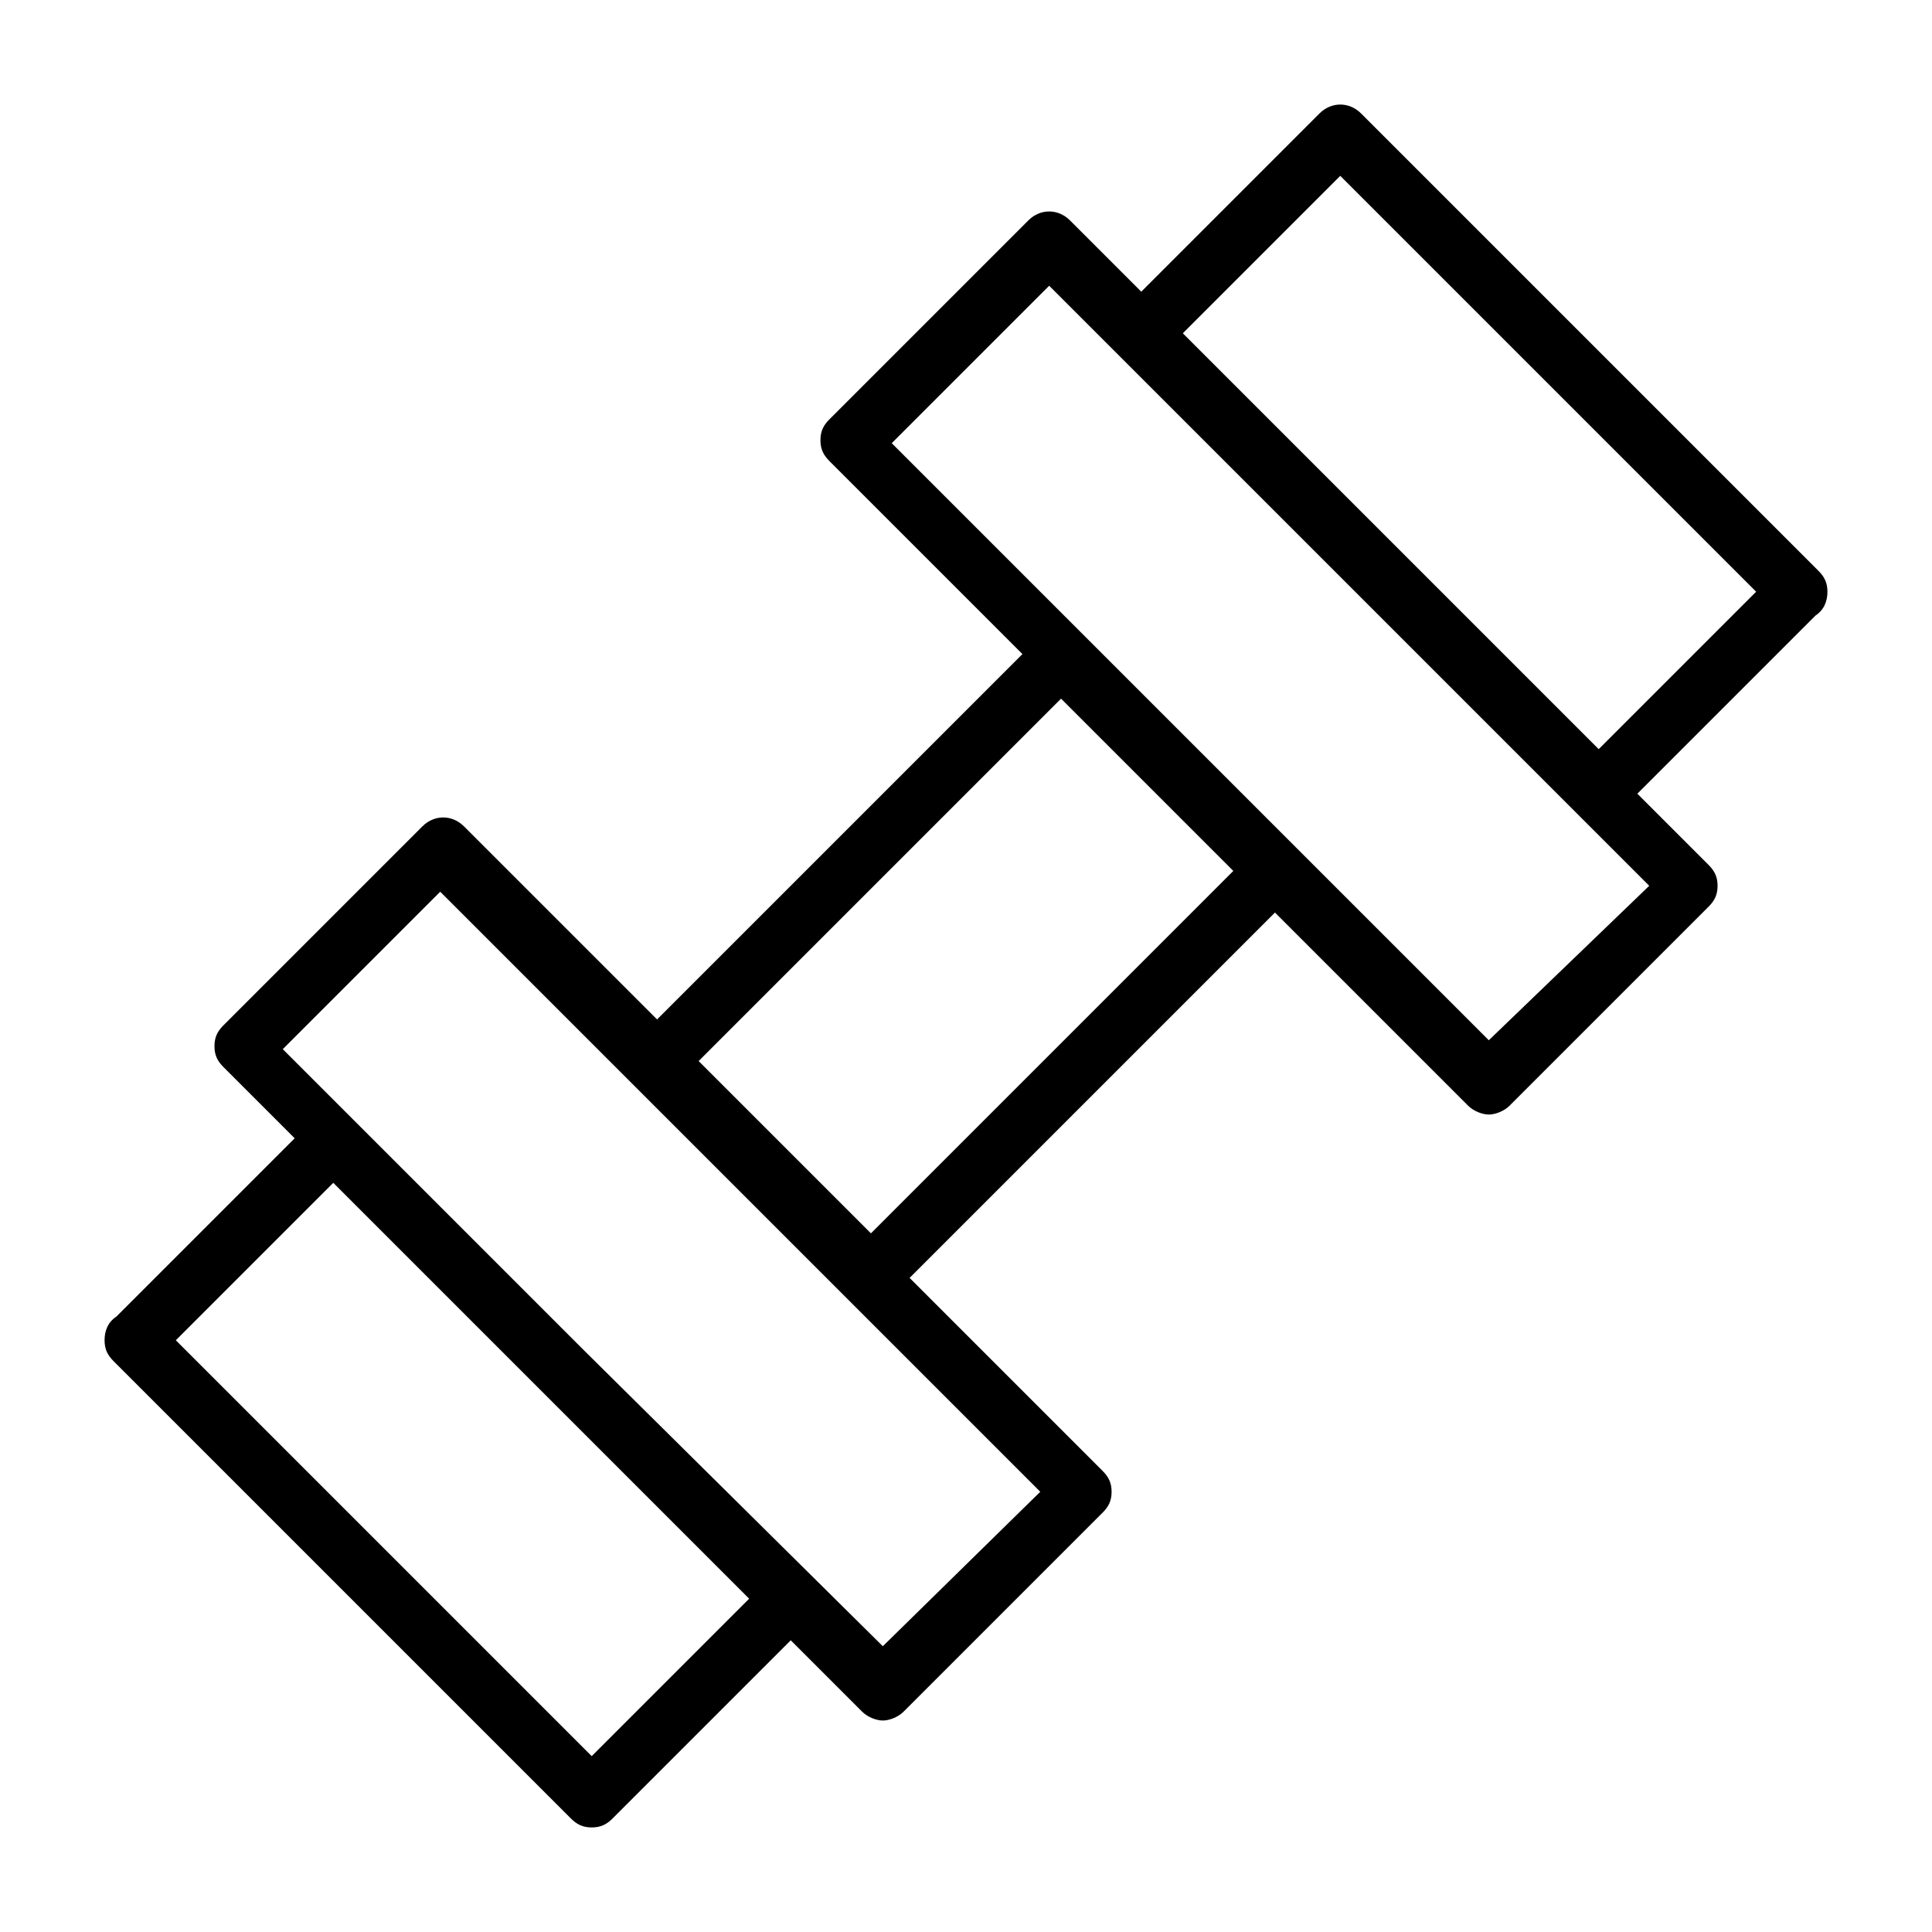
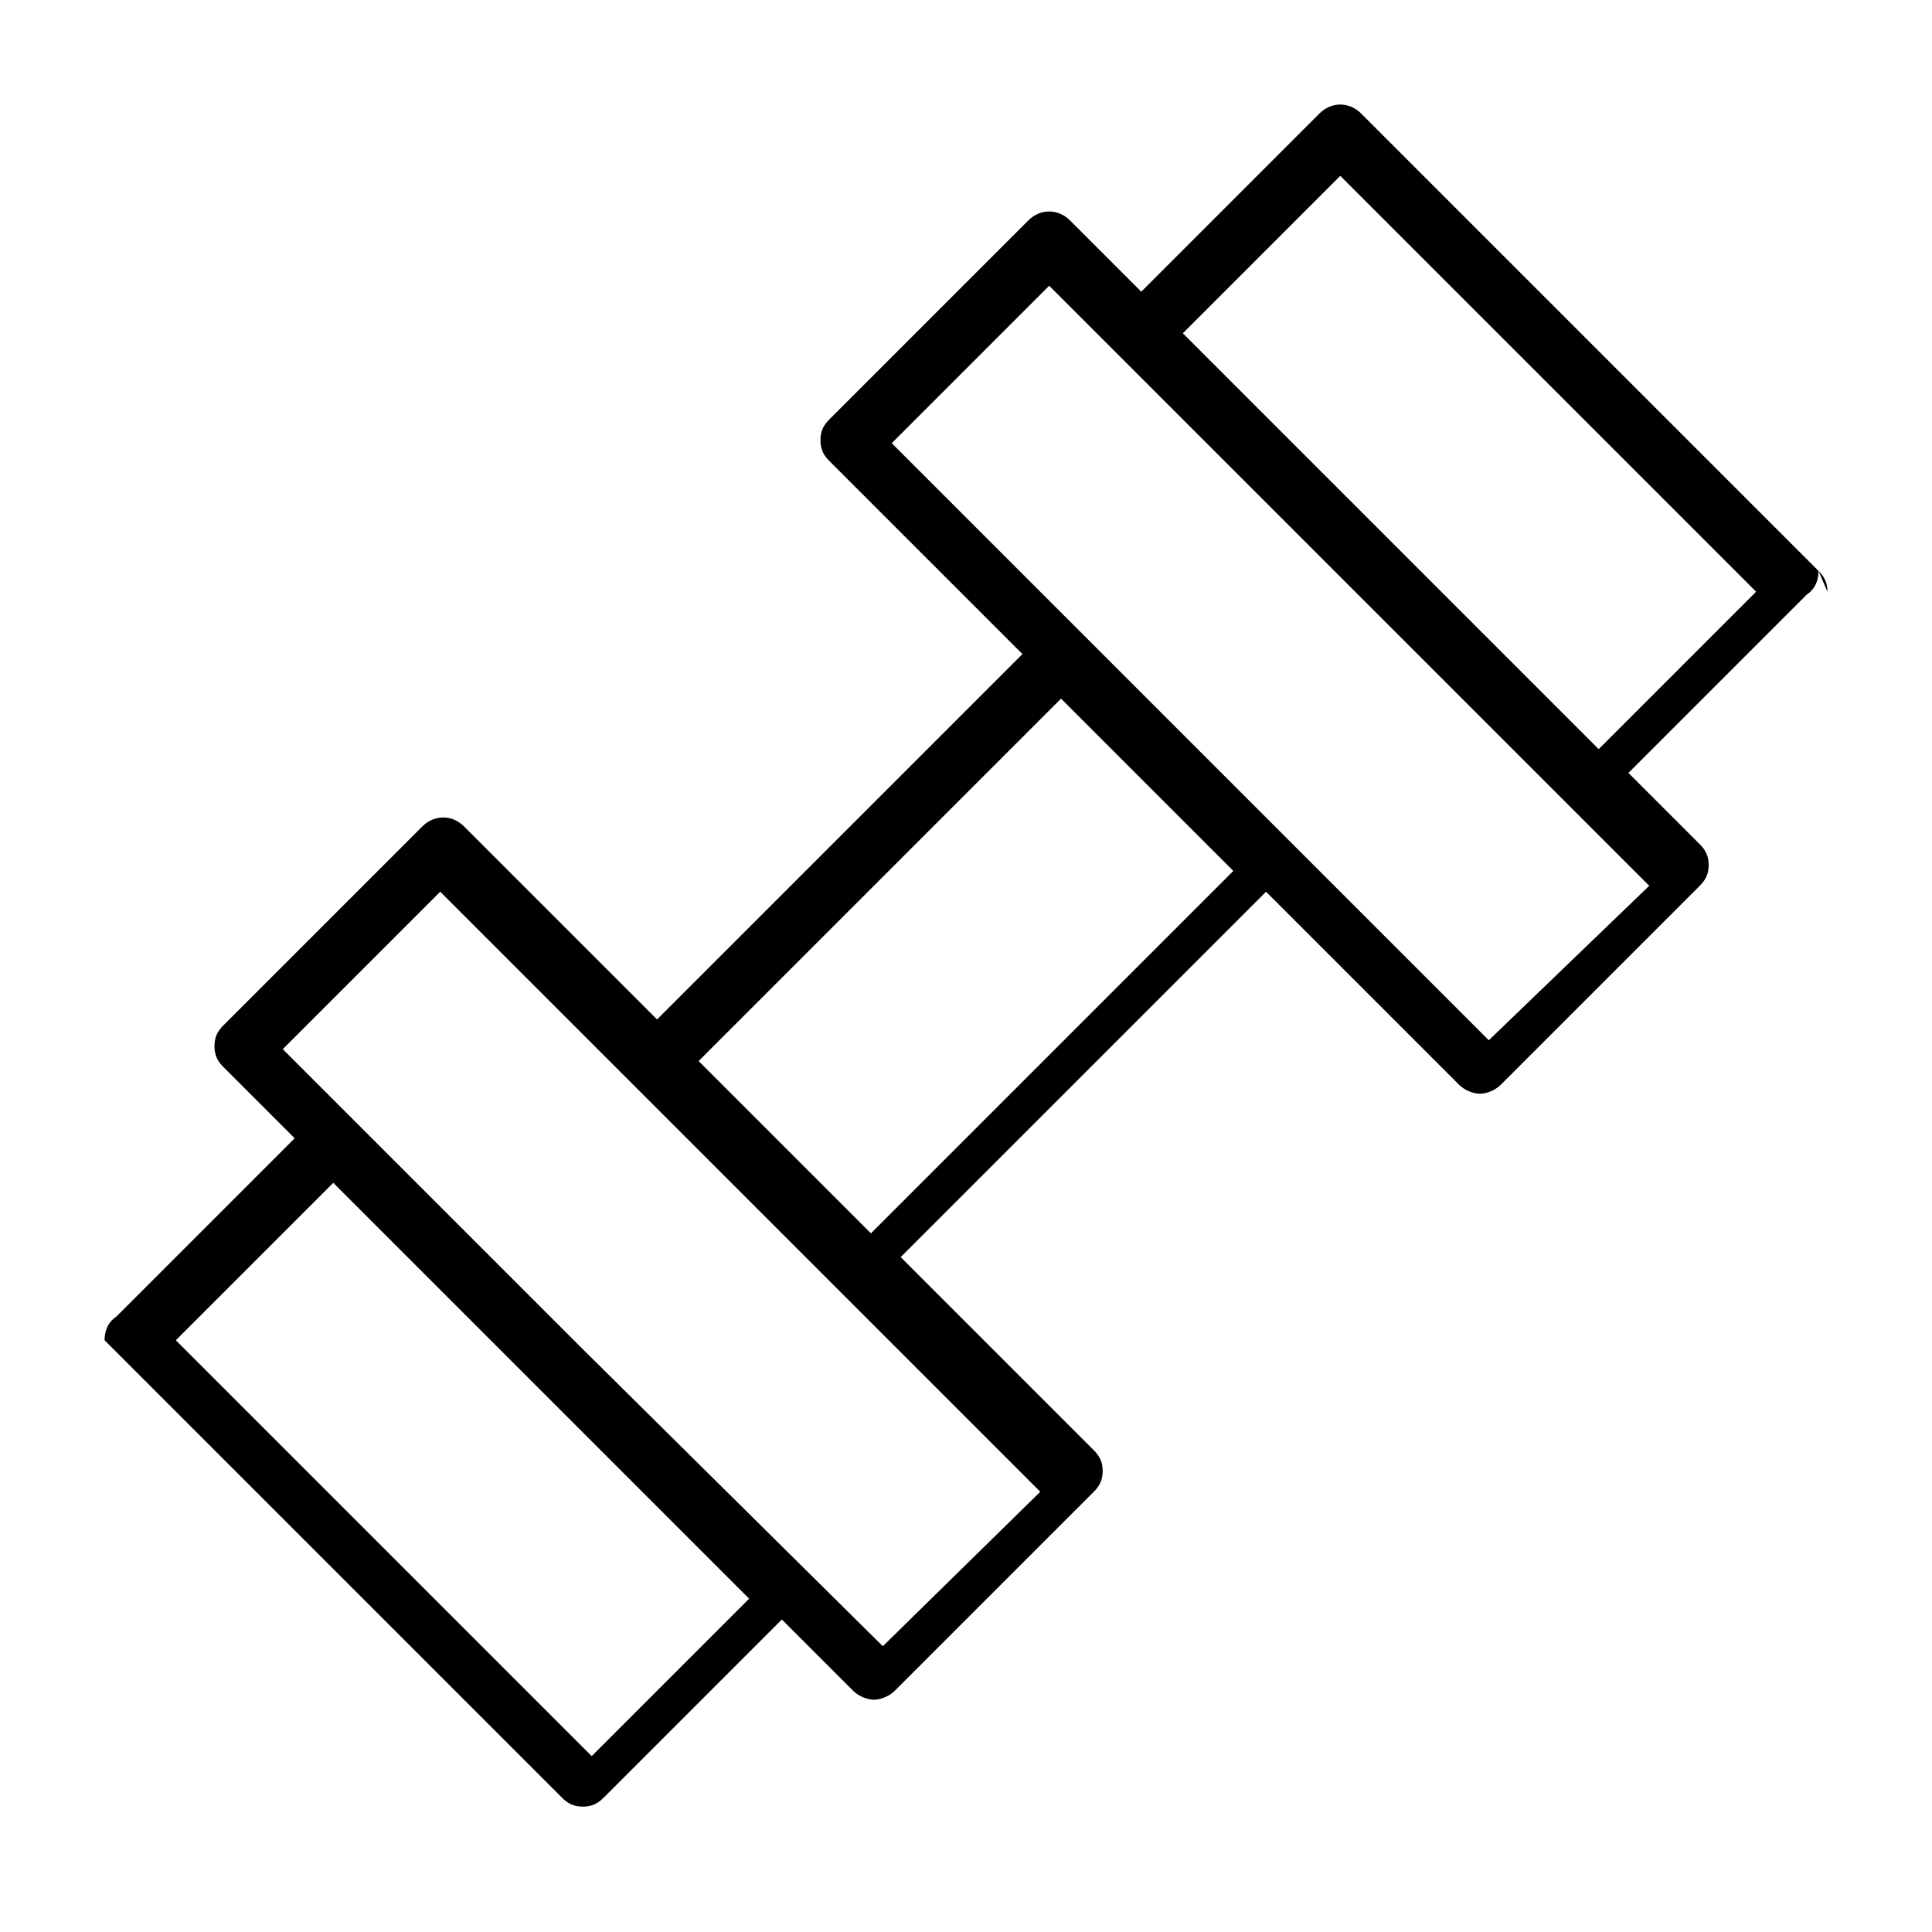
<svg xmlns="http://www.w3.org/2000/svg" fill="#000000" width="800px" height="800px" version="1.1" viewBox="144 144 512 512">
-   <path d="m628.29 300.81c0-2.363-0.789-3.938-2.363-5.512l-121.23-121.23c-3.148-3.148-7.871-3.148-11.02 0l-47.23 47.23-18.895-18.895c-3.148-3.148-7.871-3.148-11.02 0l-52.742 52.742c-1.574 1.574-2.363 3.148-2.363 5.512 0 2.363 0.789 3.938 2.363 5.512l51.168 51.168-96.828 96.828-51.168-51.168c-3.148-3.148-7.871-3.148-11.02 0l-52.742 52.742c-1.574 1.574-2.363 3.148-2.363 5.512 0 2.363 0.789 3.938 2.363 5.512l18.895 18.895-47.23 47.23c-2.367 1.57-3.152 3.934-3.152 6.297s0.789 3.938 2.363 5.512l121.23 121.23c1.574 1.574 3.148 2.363 5.512 2.363 2.363 0 3.938-0.789 5.512-2.363l47.23-47.23 18.895 18.895c1.574 1.574 3.938 2.363 5.512 2.363 1.574 0 3.938-0.789 5.512-2.363l52.742-52.742c1.574-1.574 2.363-3.148 2.363-5.512 0-2.363-0.789-3.938-2.363-5.512l-51.168-51.168 96.824-96.824 51.168 51.168c1.574 1.574 3.938 2.363 5.512 2.363 1.574 0 3.938-0.789 5.512-2.363l52.742-52.742c1.574-1.574 2.363-3.148 2.363-5.512s-0.789-3.938-2.363-5.512l-18.895-18.895 47.23-47.23c2.356-1.578 3.144-3.941 3.144-6.301zm-285.76 266.86-41.723 41.723-110.21-110.21 41.723-41.723zm35.426 12.598-79.508-78.723-79.508-79.508 41.723-41.723 159.02 159.02zm-3.148-109.42-45.66-45.66 96.039-96.039 45.656 45.656zm163.74-51.168-51.168-51.168-55.891-55.895-51.168-51.168 41.723-41.723 159.02 159.02zm29.125-77.148-110.21-110.21 41.723-41.723 110.21 110.21z" />
+   <path d="m628.29 300.81c0-2.363-0.789-3.938-2.363-5.512l-121.23-121.23c-3.148-3.148-7.871-3.148-11.02 0l-47.23 47.23-18.895-18.895c-3.148-3.148-7.871-3.148-11.02 0l-52.742 52.742c-1.574 1.574-2.363 3.148-2.363 5.512 0 2.363 0.789 3.938 2.363 5.512l51.168 51.168-96.828 96.828-51.168-51.168c-3.148-3.148-7.871-3.148-11.02 0l-52.742 52.742c-1.574 1.574-2.363 3.148-2.363 5.512 0 2.363 0.789 3.938 2.363 5.512l18.895 18.895-47.23 47.23c-2.367 1.57-3.152 3.934-3.152 6.297l121.23 121.23c1.574 1.574 3.148 2.363 5.512 2.363 2.363 0 3.938-0.789 5.512-2.363l47.23-47.23 18.895 18.895c1.574 1.574 3.938 2.363 5.512 2.363 1.574 0 3.938-0.789 5.512-2.363l52.742-52.742c1.574-1.574 2.363-3.148 2.363-5.512 0-2.363-0.789-3.938-2.363-5.512l-51.168-51.168 96.824-96.824 51.168 51.168c1.574 1.574 3.938 2.363 5.512 2.363 1.574 0 3.938-0.789 5.512-2.363l52.742-52.742c1.574-1.574 2.363-3.148 2.363-5.512s-0.789-3.938-2.363-5.512l-18.895-18.895 47.23-47.23c2.356-1.578 3.144-3.941 3.144-6.301zm-285.76 266.86-41.723 41.723-110.21-110.21 41.723-41.723zm35.426 12.598-79.508-78.723-79.508-79.508 41.723-41.723 159.02 159.02zm-3.148-109.42-45.66-45.66 96.039-96.039 45.656 45.656zm163.74-51.168-51.168-51.168-55.891-55.895-51.168-51.168 41.723-41.723 159.02 159.02zm29.125-77.148-110.21-110.21 41.723-41.723 110.21 110.21z" />
</svg>